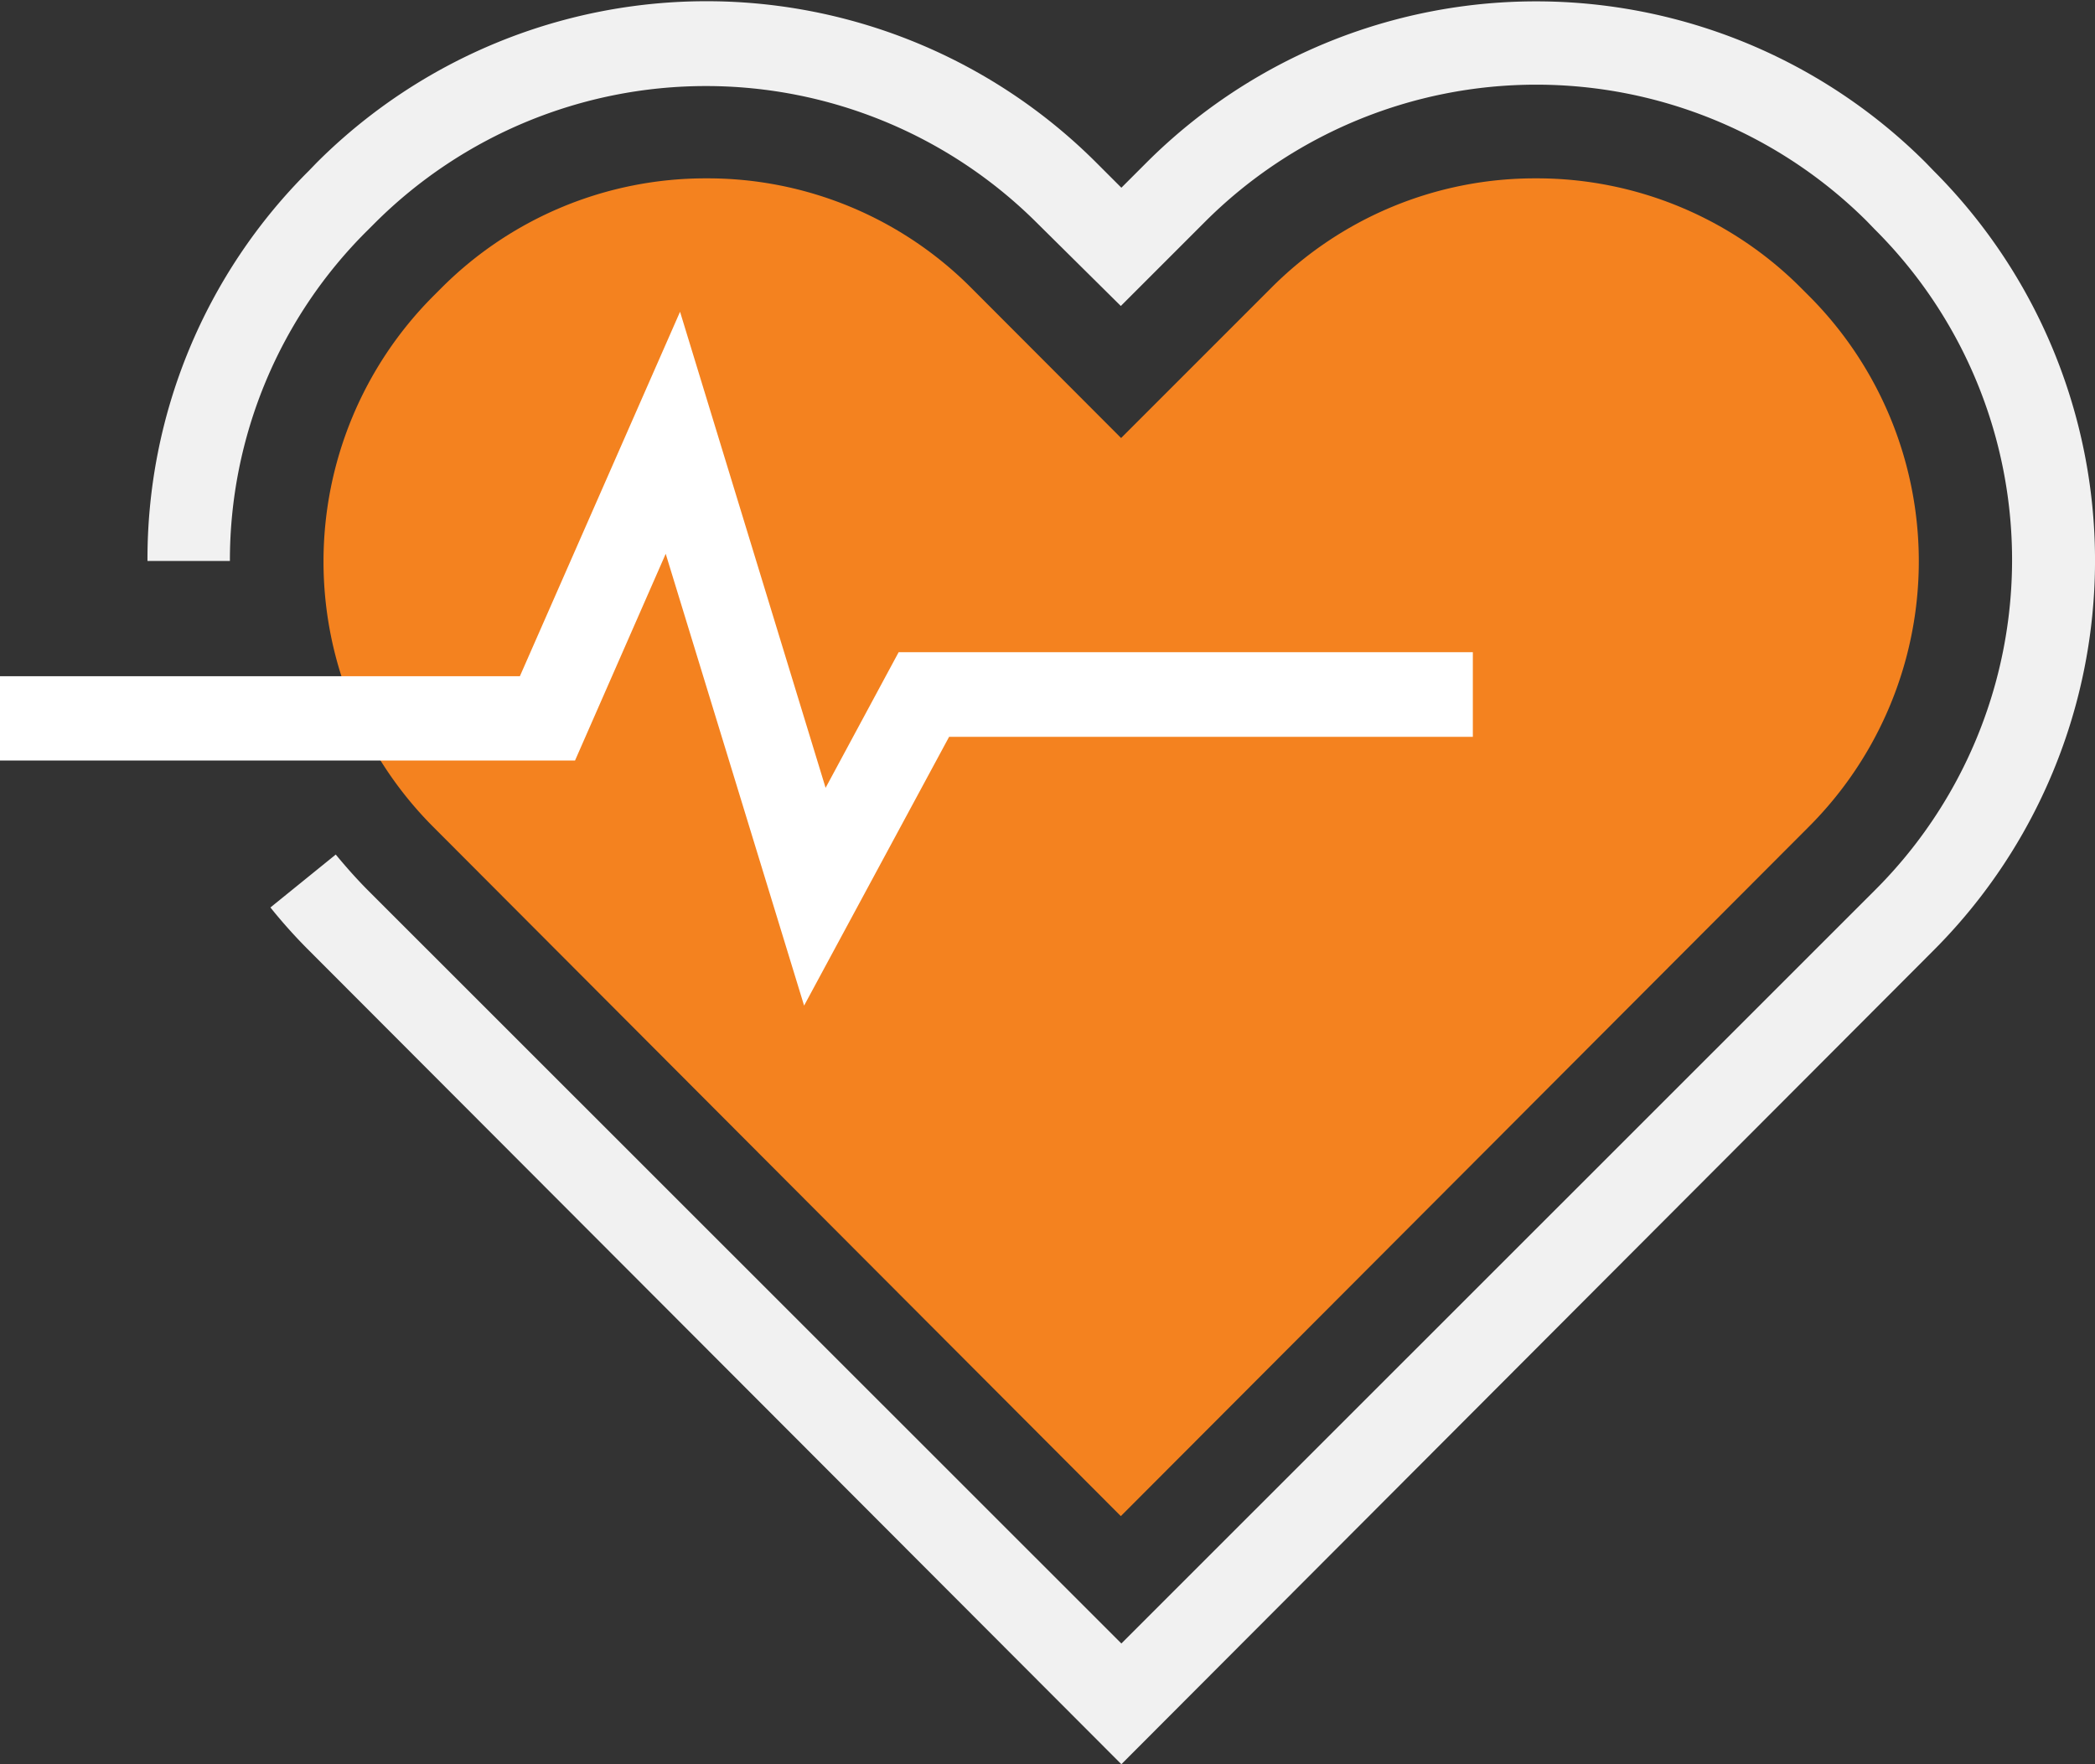
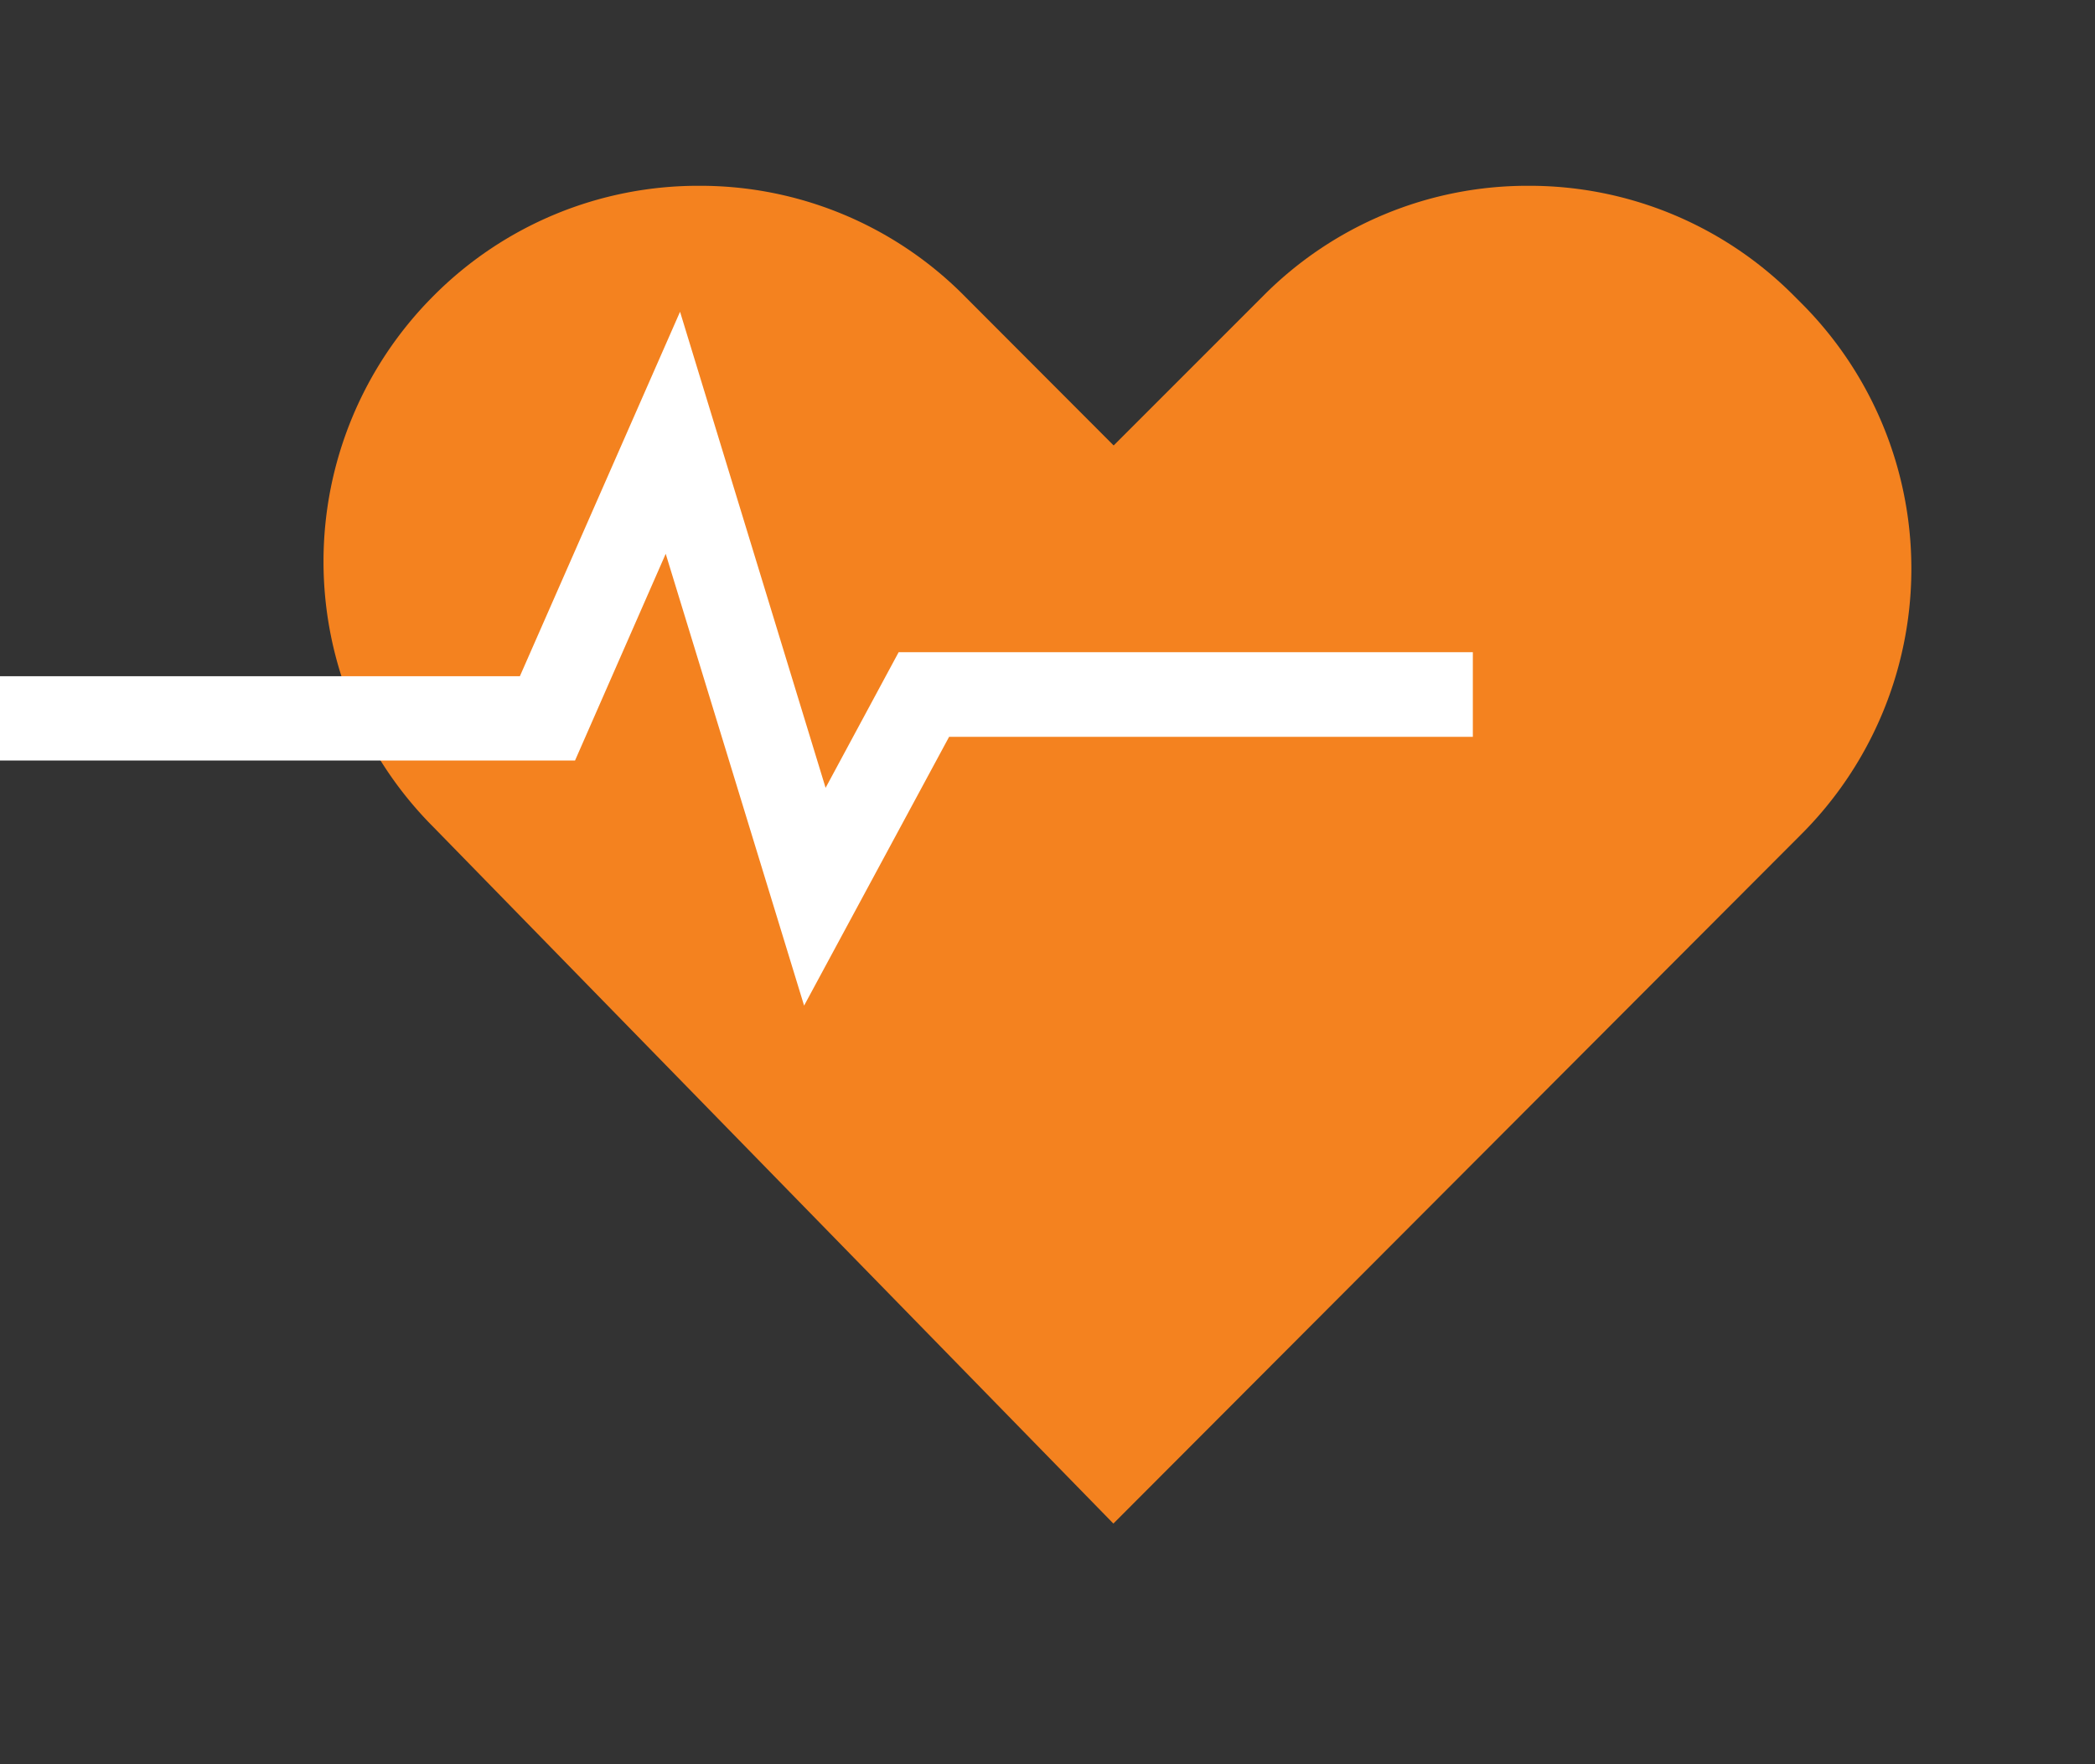
<svg xmlns="http://www.w3.org/2000/svg" viewBox="0 0 76 64">
  <rect x="0" y="0" width="76" height="64" fill="#333333" stroke="none" />
  <defs>
    <style>.a{fill:#f1f1f1;}.b{fill:#f4821f;}.c{fill:#fff;}</style>
  </defs>
-   <path class="a" d="M40.68,64,11.21,34.48a19,19,0,0,1-1.4-1.56L12.18,31c.38.46.78.91,1.19,1.32l27.31,27.3L68,32.31a16.92,16.92,0,0,0,0-24l-.27-.28a17,17,0,0,0-24,0l-3.07,3.07L37.61,8.08a17,17,0,0,0-24,0l-.27.27a16.85,16.85,0,0,0-5,12H5.35A19.85,19.85,0,0,1,11.21,6.19l.27-.28a20,20,0,0,1,28.3,0l.9.9.9-.9a20,20,0,0,1,28.29,0l.27.28a20,20,0,0,1,0,28.29Z" />
-   <path class="b" d="M15.72,30a13.63,13.63,0,0,1,0-19.26l.27-.27a13.53,13.53,0,0,1,9.64-4h0a13.49,13.49,0,0,1,9.63,4l5.41,5.42,5.42-5.42a13.49,13.49,0,0,1,9.63-4h0a13.53,13.53,0,0,1,9.64,4l.25.25a13.62,13.62,0,0,1,0,19.28l-24.95,25Z" />
+   <path class="b" d="M15.72,30a13.63,13.63,0,0,1,0-19.26a13.53,13.53,0,0,1,9.64-4h0a13.49,13.49,0,0,1,9.63,4l5.41,5.42,5.42-5.42a13.49,13.49,0,0,1,9.63-4h0a13.53,13.53,0,0,1,9.64,4l.25.25a13.62,13.62,0,0,1,0,19.28l-24.95,25Z" />
  <polygon class="c" points="29.17 36.48 24.15 20.09 20.86 27.59 0 27.59 0 24.53 18.86 24.53 24.67 11.31 29.95 28.58 32.6 23.66 53.43 23.66 53.43 26.73 34.43 26.73 29.17 36.48" />
</svg>